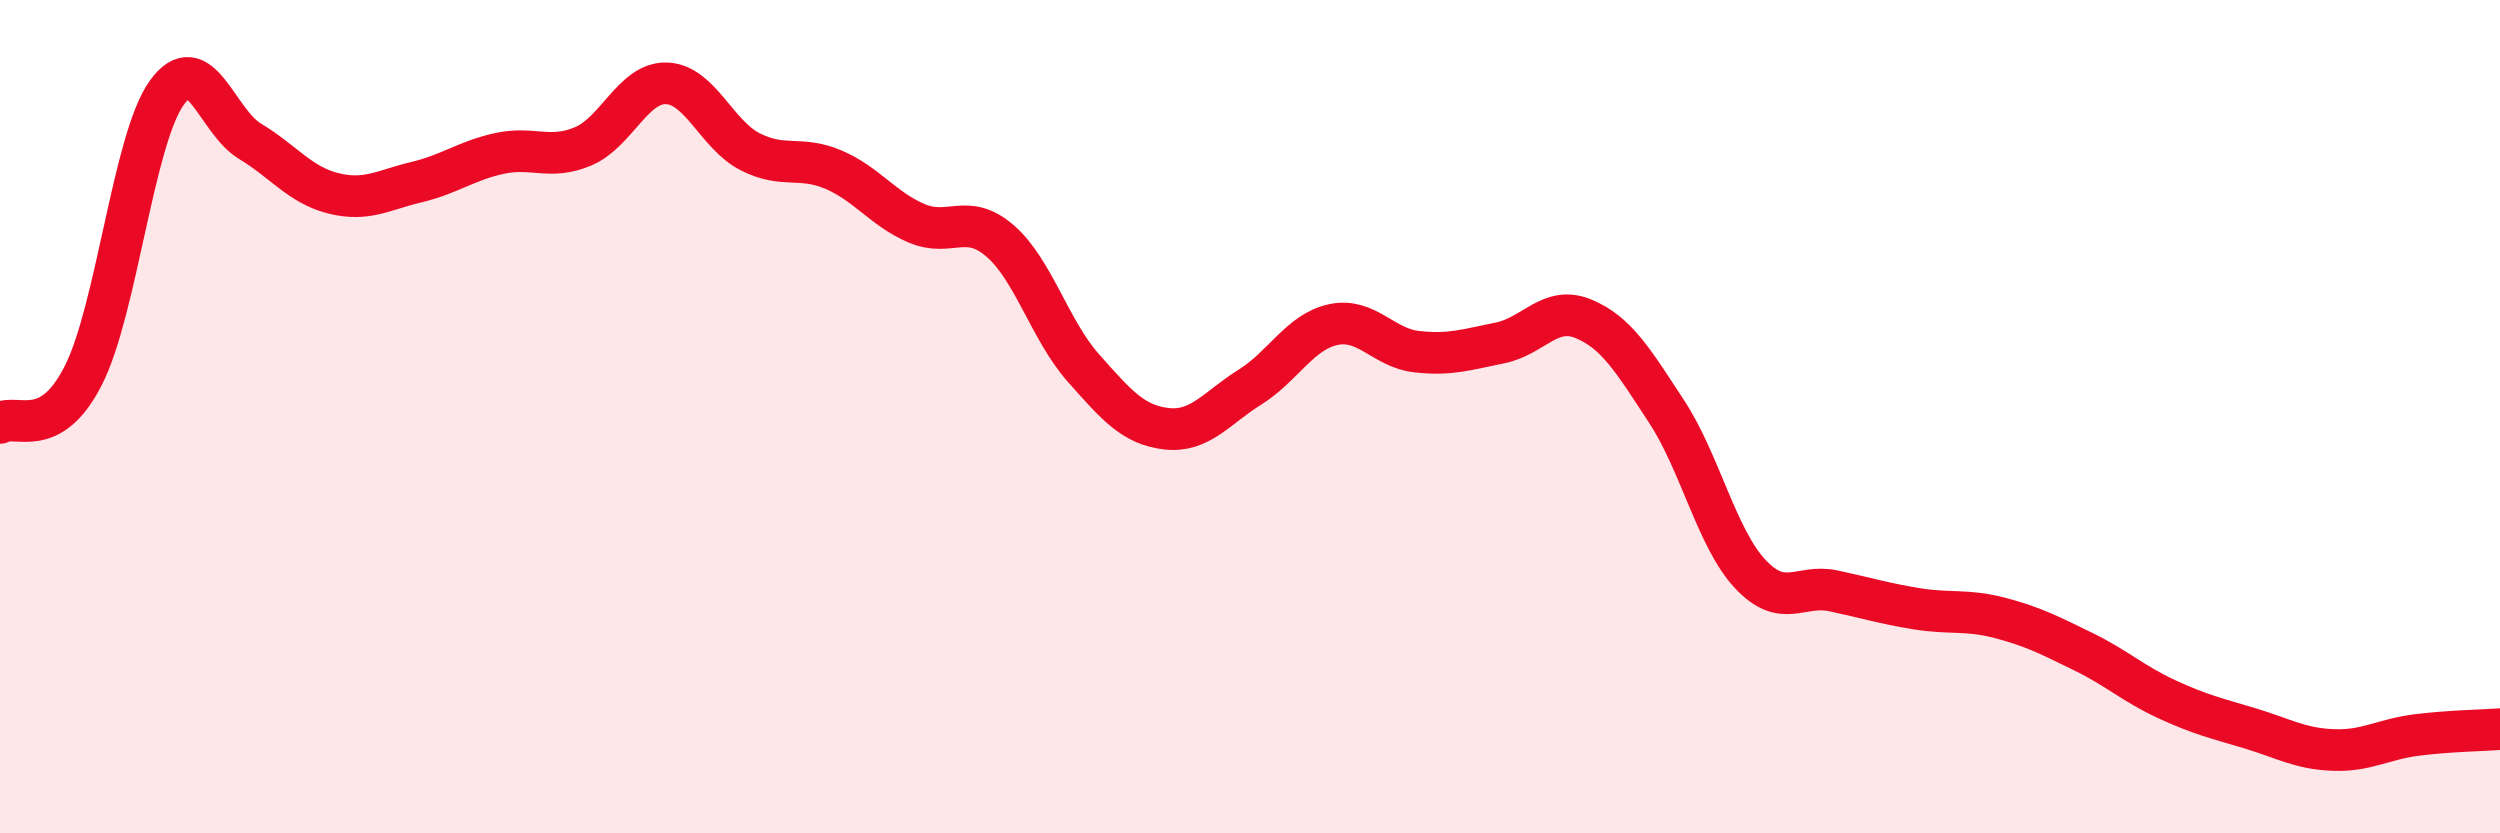
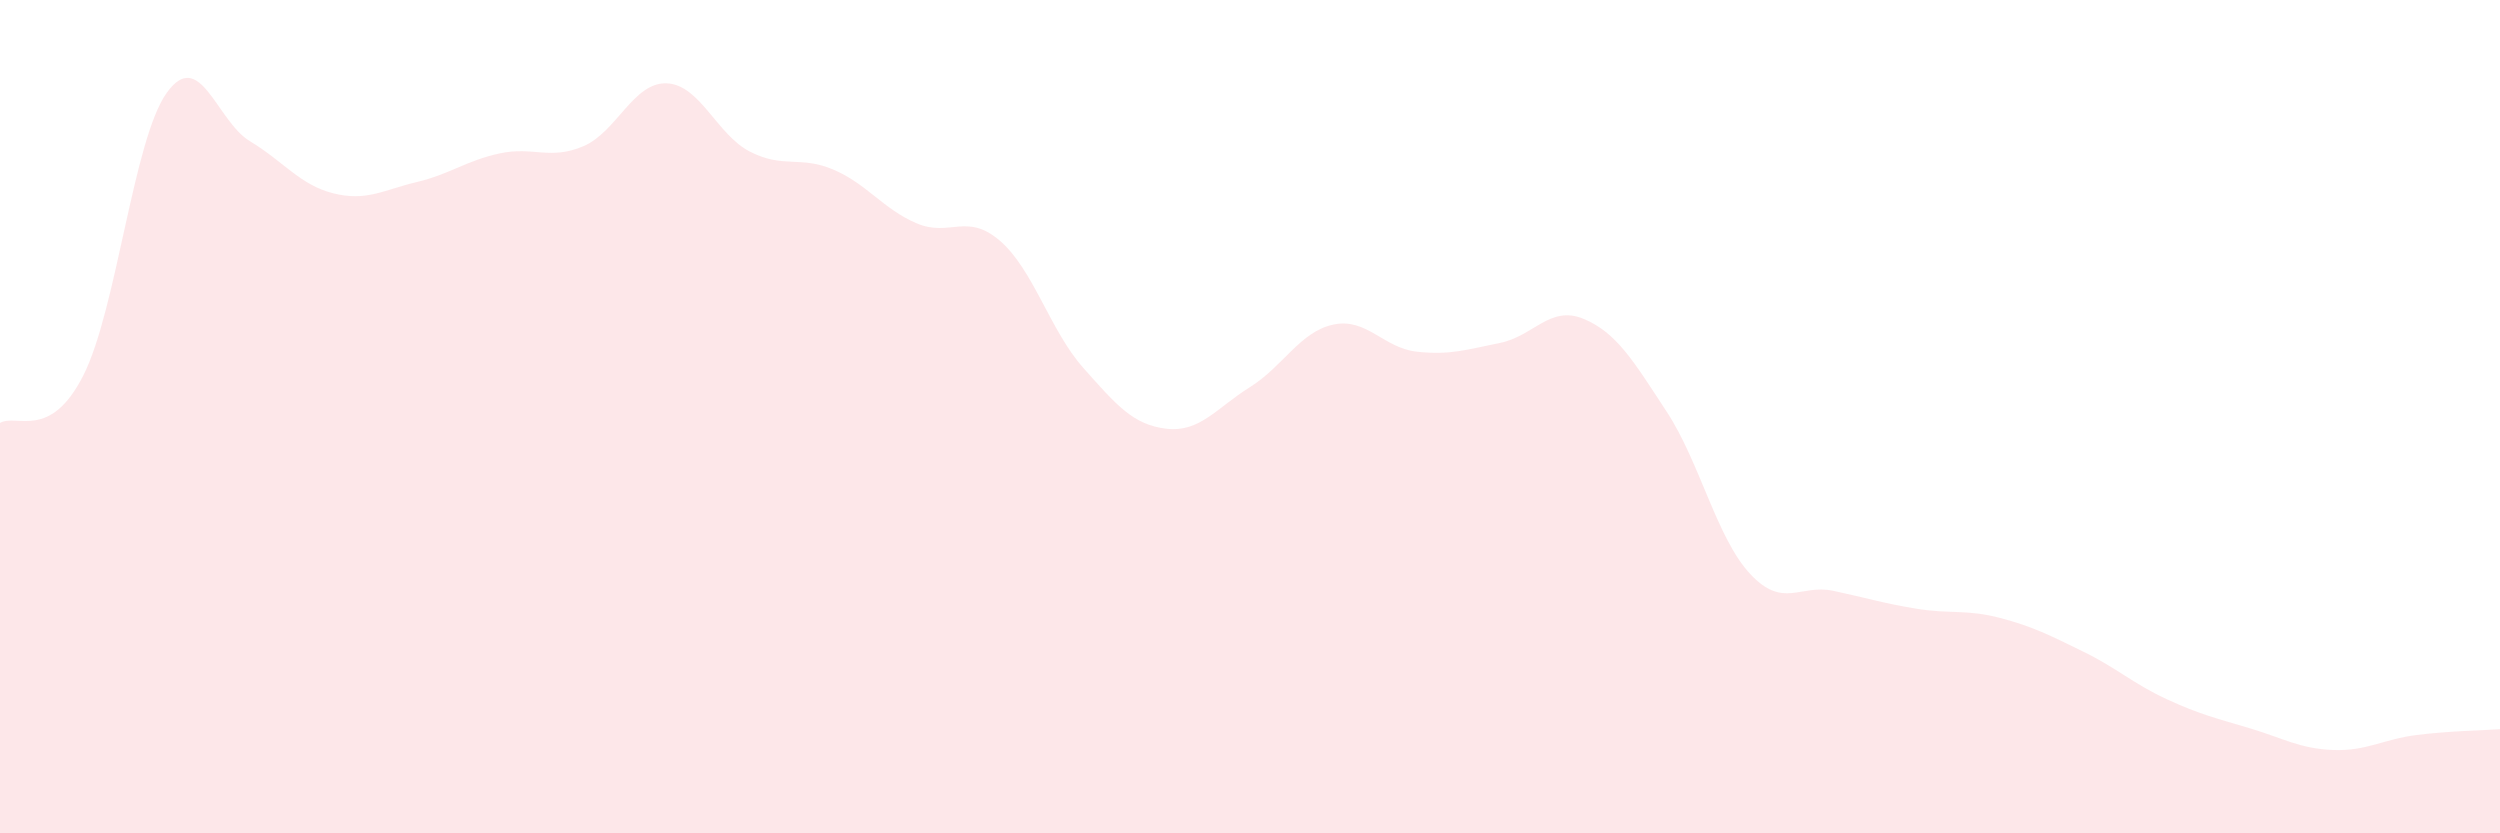
<svg xmlns="http://www.w3.org/2000/svg" width="60" height="20" viewBox="0 0 60 20">
  <path d="M 0,10.15 C 0.4,9.92 1.2,10.59 2,9.01 C 2.8,7.43 3.2,3.35 4,2.23 C 4.8,1.11 5.2,2.91 6,3.39 C 6.8,3.87 7.2,4.44 8,4.64 C 8.8,4.84 9.2,4.56 10,4.37 C 10.8,4.18 11.2,3.85 12,3.68 C 12.8,3.51 13.2,3.85 14,3.51 C 14.8,3.17 15.2,1.97 16,2 C 16.8,2.03 17.2,3.23 18,3.64 C 18.8,4.05 19.2,3.73 20,4.07 C 20.8,4.41 21.2,5.02 22,5.36 C 22.8,5.7 23.2,5.09 24,5.78 C 24.8,6.47 25.2,7.93 26,8.83 C 26.8,9.73 27.2,10.2 28,10.29 C 28.8,10.38 29.2,9.79 30,9.29 C 30.8,8.79 31.2,7.96 32,7.79 C 32.8,7.62 33.2,8.35 34,8.44 C 34.8,8.53 35.2,8.39 36,8.23 C 36.8,8.07 37.2,7.32 38,7.65 C 38.8,7.98 39.2,8.66 40,9.88 C 40.8,11.1 41.2,12.91 42,13.77 C 42.8,14.63 43.2,14.01 44,14.18 C 44.8,14.35 45.2,14.48 46,14.61 C 46.8,14.74 47.2,14.62 48,14.83 C 48.8,15.04 49.2,15.25 50,15.64 C 50.8,16.03 51.2,16.41 52,16.78 C 52.8,17.15 53.2,17.24 54,17.48 C 54.8,17.72 55.2,17.97 56,18 C 56.8,18.03 57.2,17.74 58,17.64 C 58.8,17.54 59.6,17.53 60,17.5L60 20L0 20Z" fill="#EB0A25" opacity="0.1" stroke-linecap="round" stroke-linejoin="round" />
-   <path d="M 0,10.15 C 0.4,9.92 1.2,10.59 2,9.01 C 2.8,7.43 3.2,3.35 4,2.23 C 4.8,1.11 5.2,2.91 6,3.39 C 6.8,3.87 7.2,4.44 8,4.64 C 8.8,4.84 9.2,4.56 10,4.37 C 10.8,4.18 11.2,3.85 12,3.68 C 12.8,3.51 13.2,3.85 14,3.51 C 14.8,3.17 15.2,1.97 16,2 C 16.8,2.03 17.2,3.23 18,3.64 C 18.8,4.05 19.2,3.73 20,4.07 C 20.8,4.41 21.2,5.02 22,5.36 C 22.8,5.7 23.2,5.09 24,5.78 C 24.8,6.47 25.2,7.93 26,8.83 C 26.8,9.73 27.2,10.2 28,10.29 C 28.8,10.38 29.2,9.79 30,9.29 C 30.8,8.79 31.2,7.96 32,7.79 C 32.8,7.62 33.2,8.35 34,8.44 C 34.8,8.53 35.2,8.39 36,8.23 C 36.8,8.07 37.2,7.32 38,7.65 C 38.8,7.98 39.2,8.66 40,9.88 C 40.8,11.1 41.2,12.91 42,13.77 C 42.8,14.63 43.2,14.01 44,14.18 C 44.8,14.35 45.2,14.48 46,14.61 C 46.8,14.74 47.2,14.62 48,14.83 C 48.8,15.04 49.2,15.25 50,15.64 C 50.8,16.03 51.2,16.41 52,16.78 C 52.8,17.15 53.2,17.24 54,17.48 C 54.8,17.72 55.2,17.97 56,18 C 56.8,18.03 57.2,17.74 58,17.64 C 58.8,17.54 59.6,17.53 60,17.5" stroke="#EB0A25" stroke-width="1" fill="none" stroke-linecap="round" stroke-linejoin="round" />
</svg>